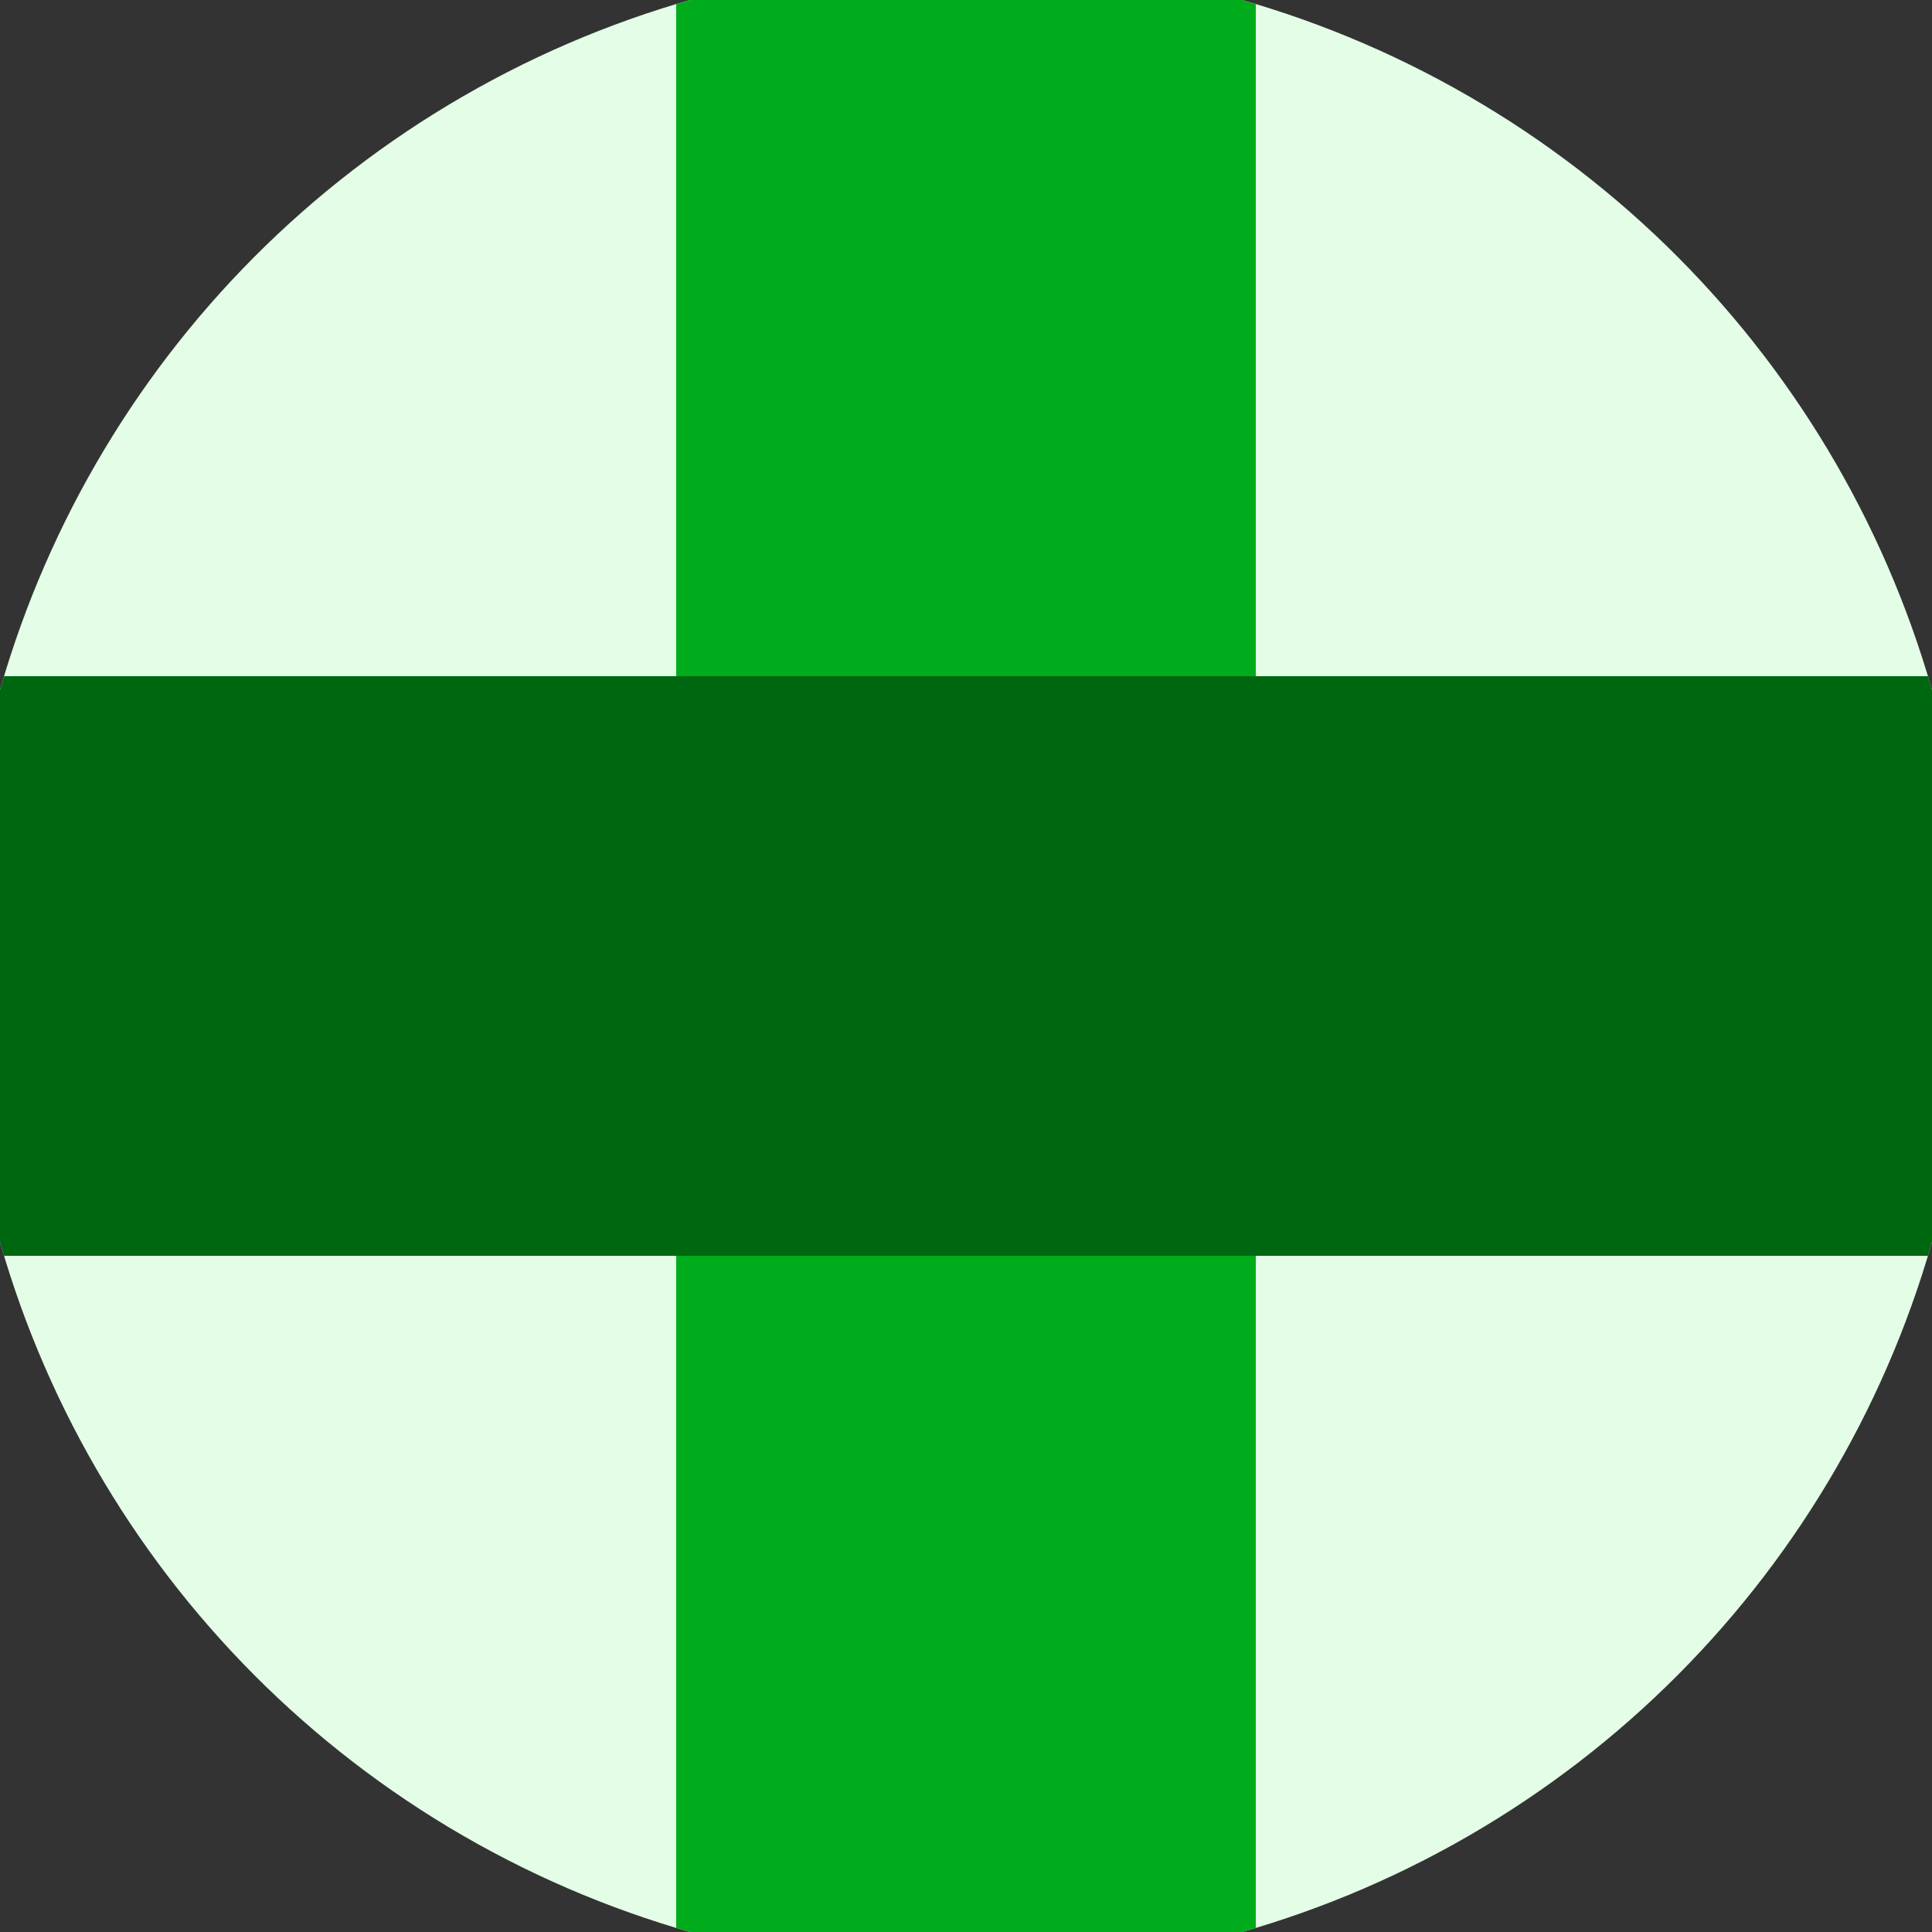
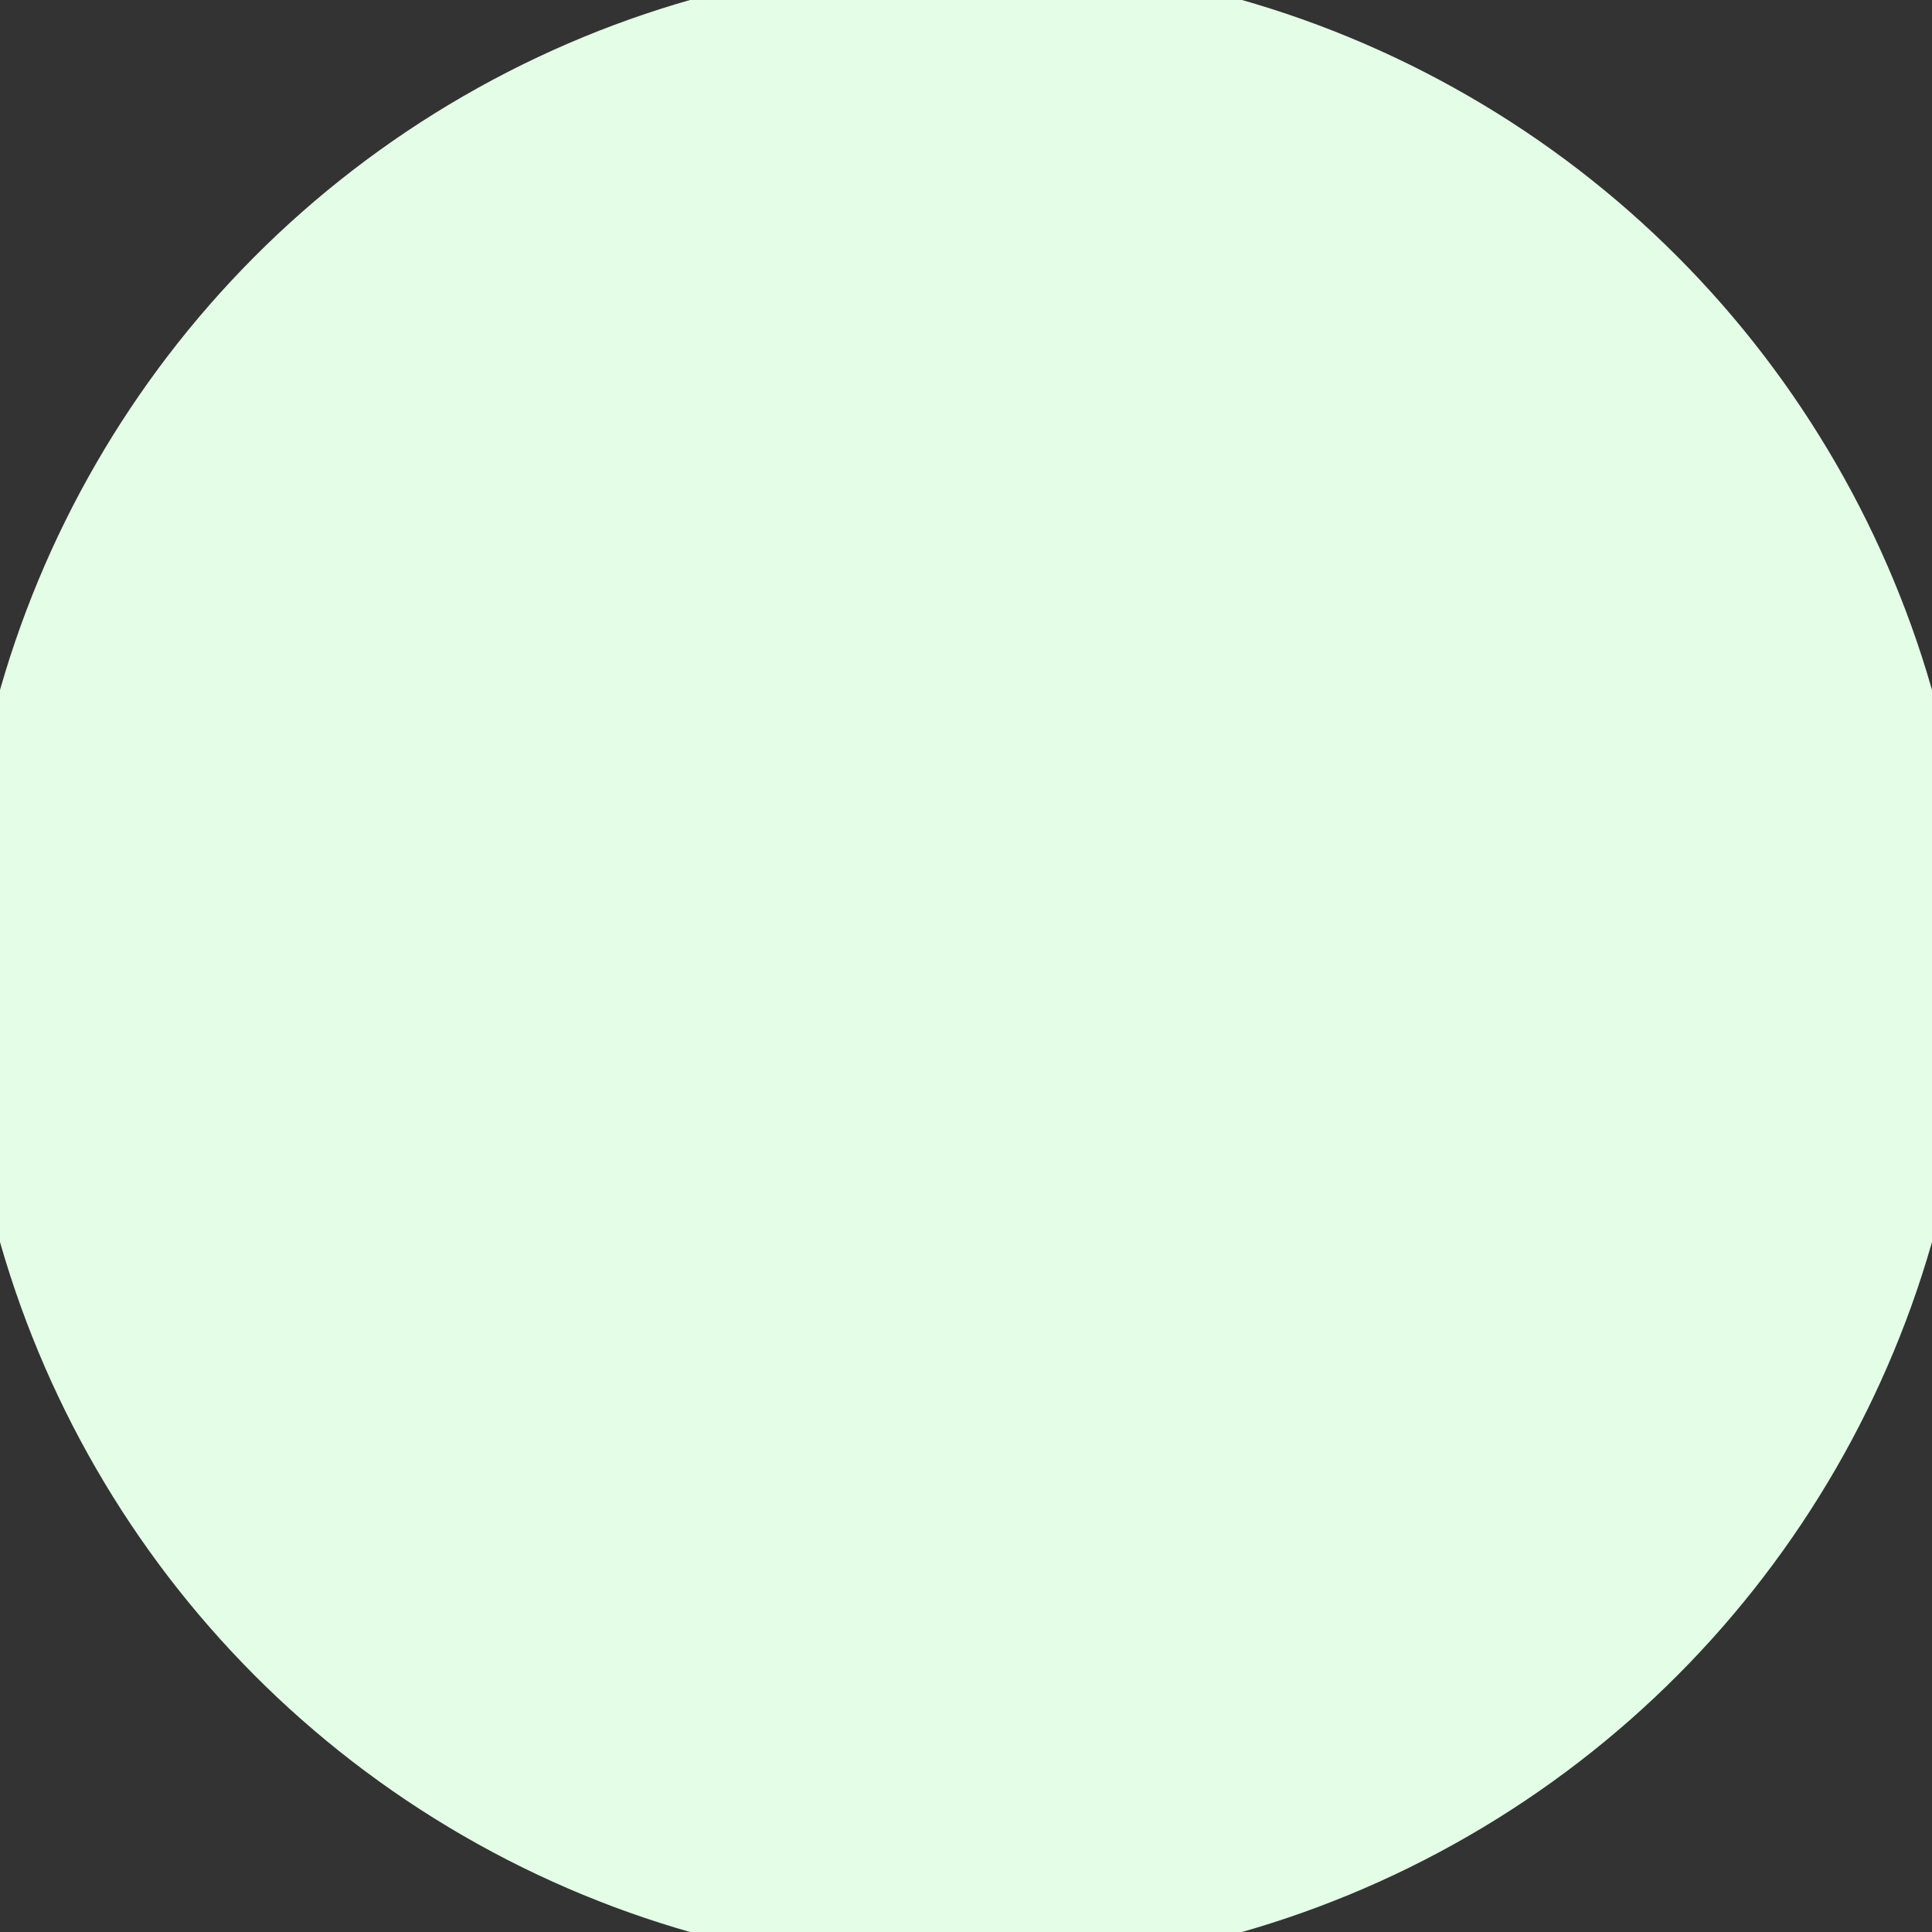
<svg xmlns="http://www.w3.org/2000/svg" width="128" height="128" viewBox="0 0 100 100" shape-rendering="geometricPrecision">
  <rect x="0" y="0" width="100" height="100" fill="#333333" stroke="none" />
  <defs>
    <clipPath id="clip">
      <circle cx="50" cy="50" r="52" />
    </clipPath>
  </defs>
  <g transform="rotate(0 50 50)">
    <rect x="0" y="0" width="100" height="100" fill="#e3fde6" clip-path="url(#clip)" />
-     <path d="M 35 0 H 65 V 100 H 35 Z" fill="#00ac1c" clip-path="url(#clip)" />
-     <path d="M 0 35 H 100 V 65 H 0 Z" fill="#006711" clip-path="url(#clip)" />
+     <path d="M 0 35 H 100 H 0 Z" fill="#006711" clip-path="url(#clip)" />
  </g>
</svg>